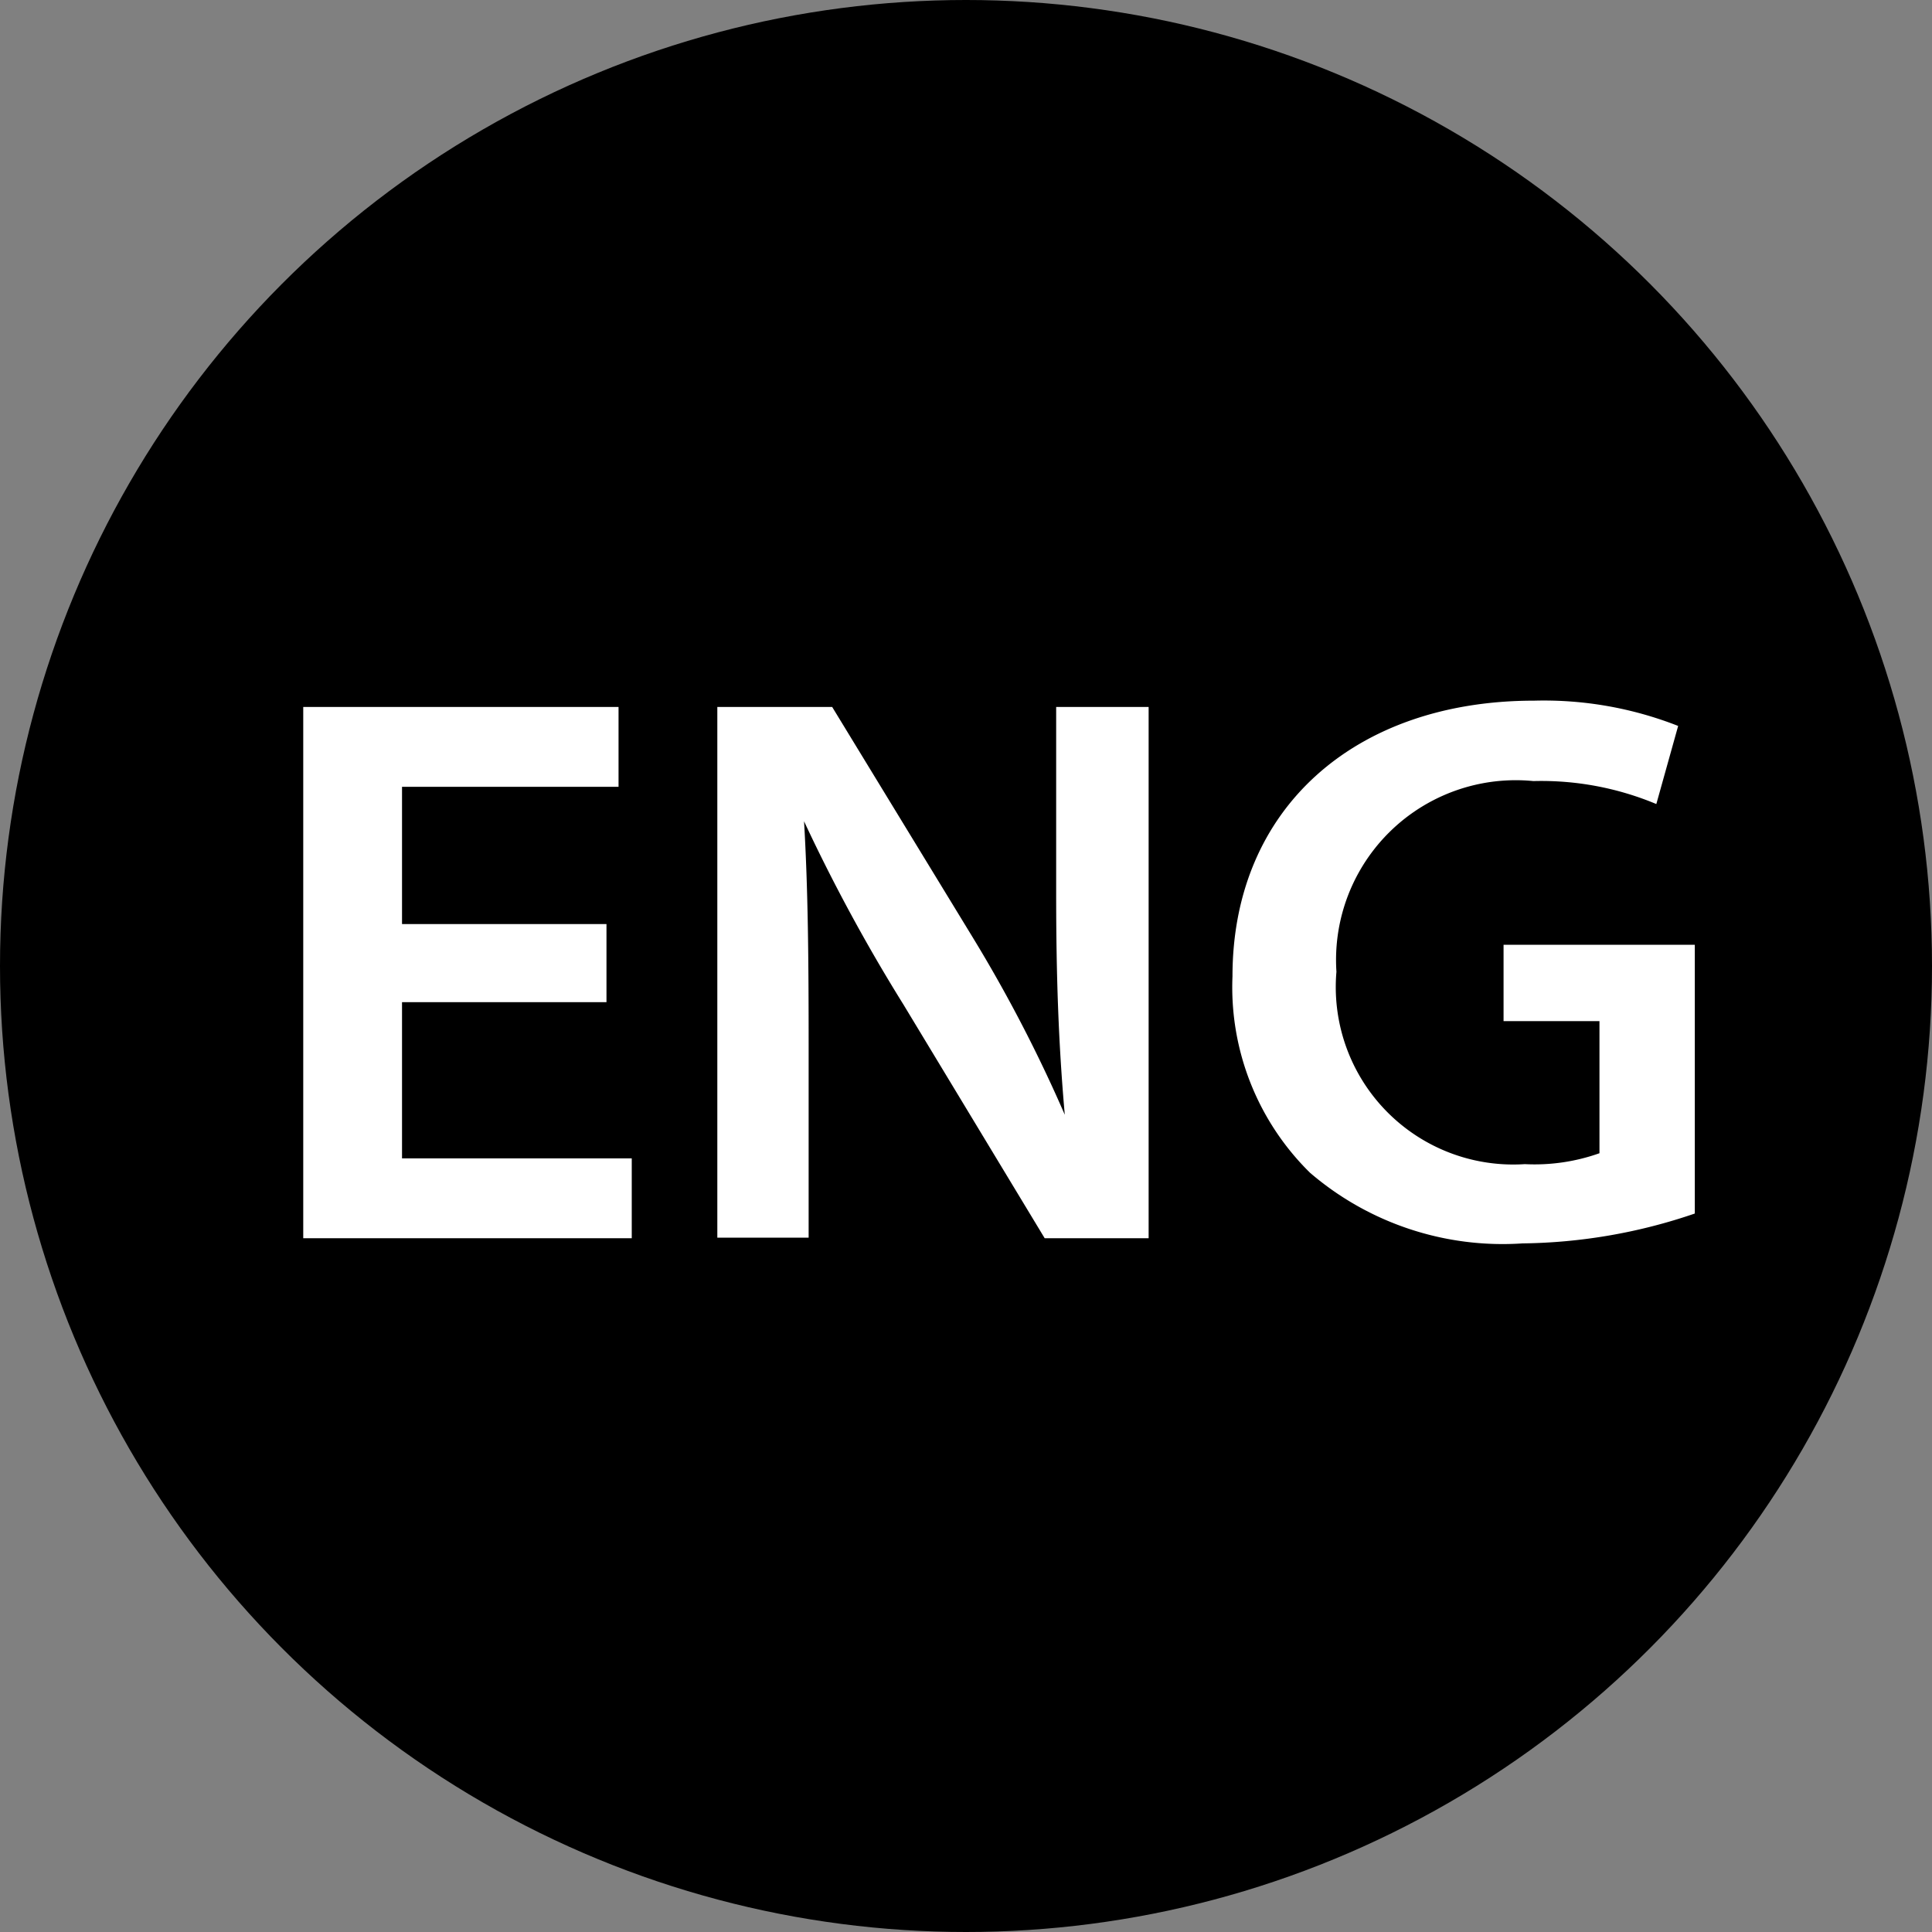
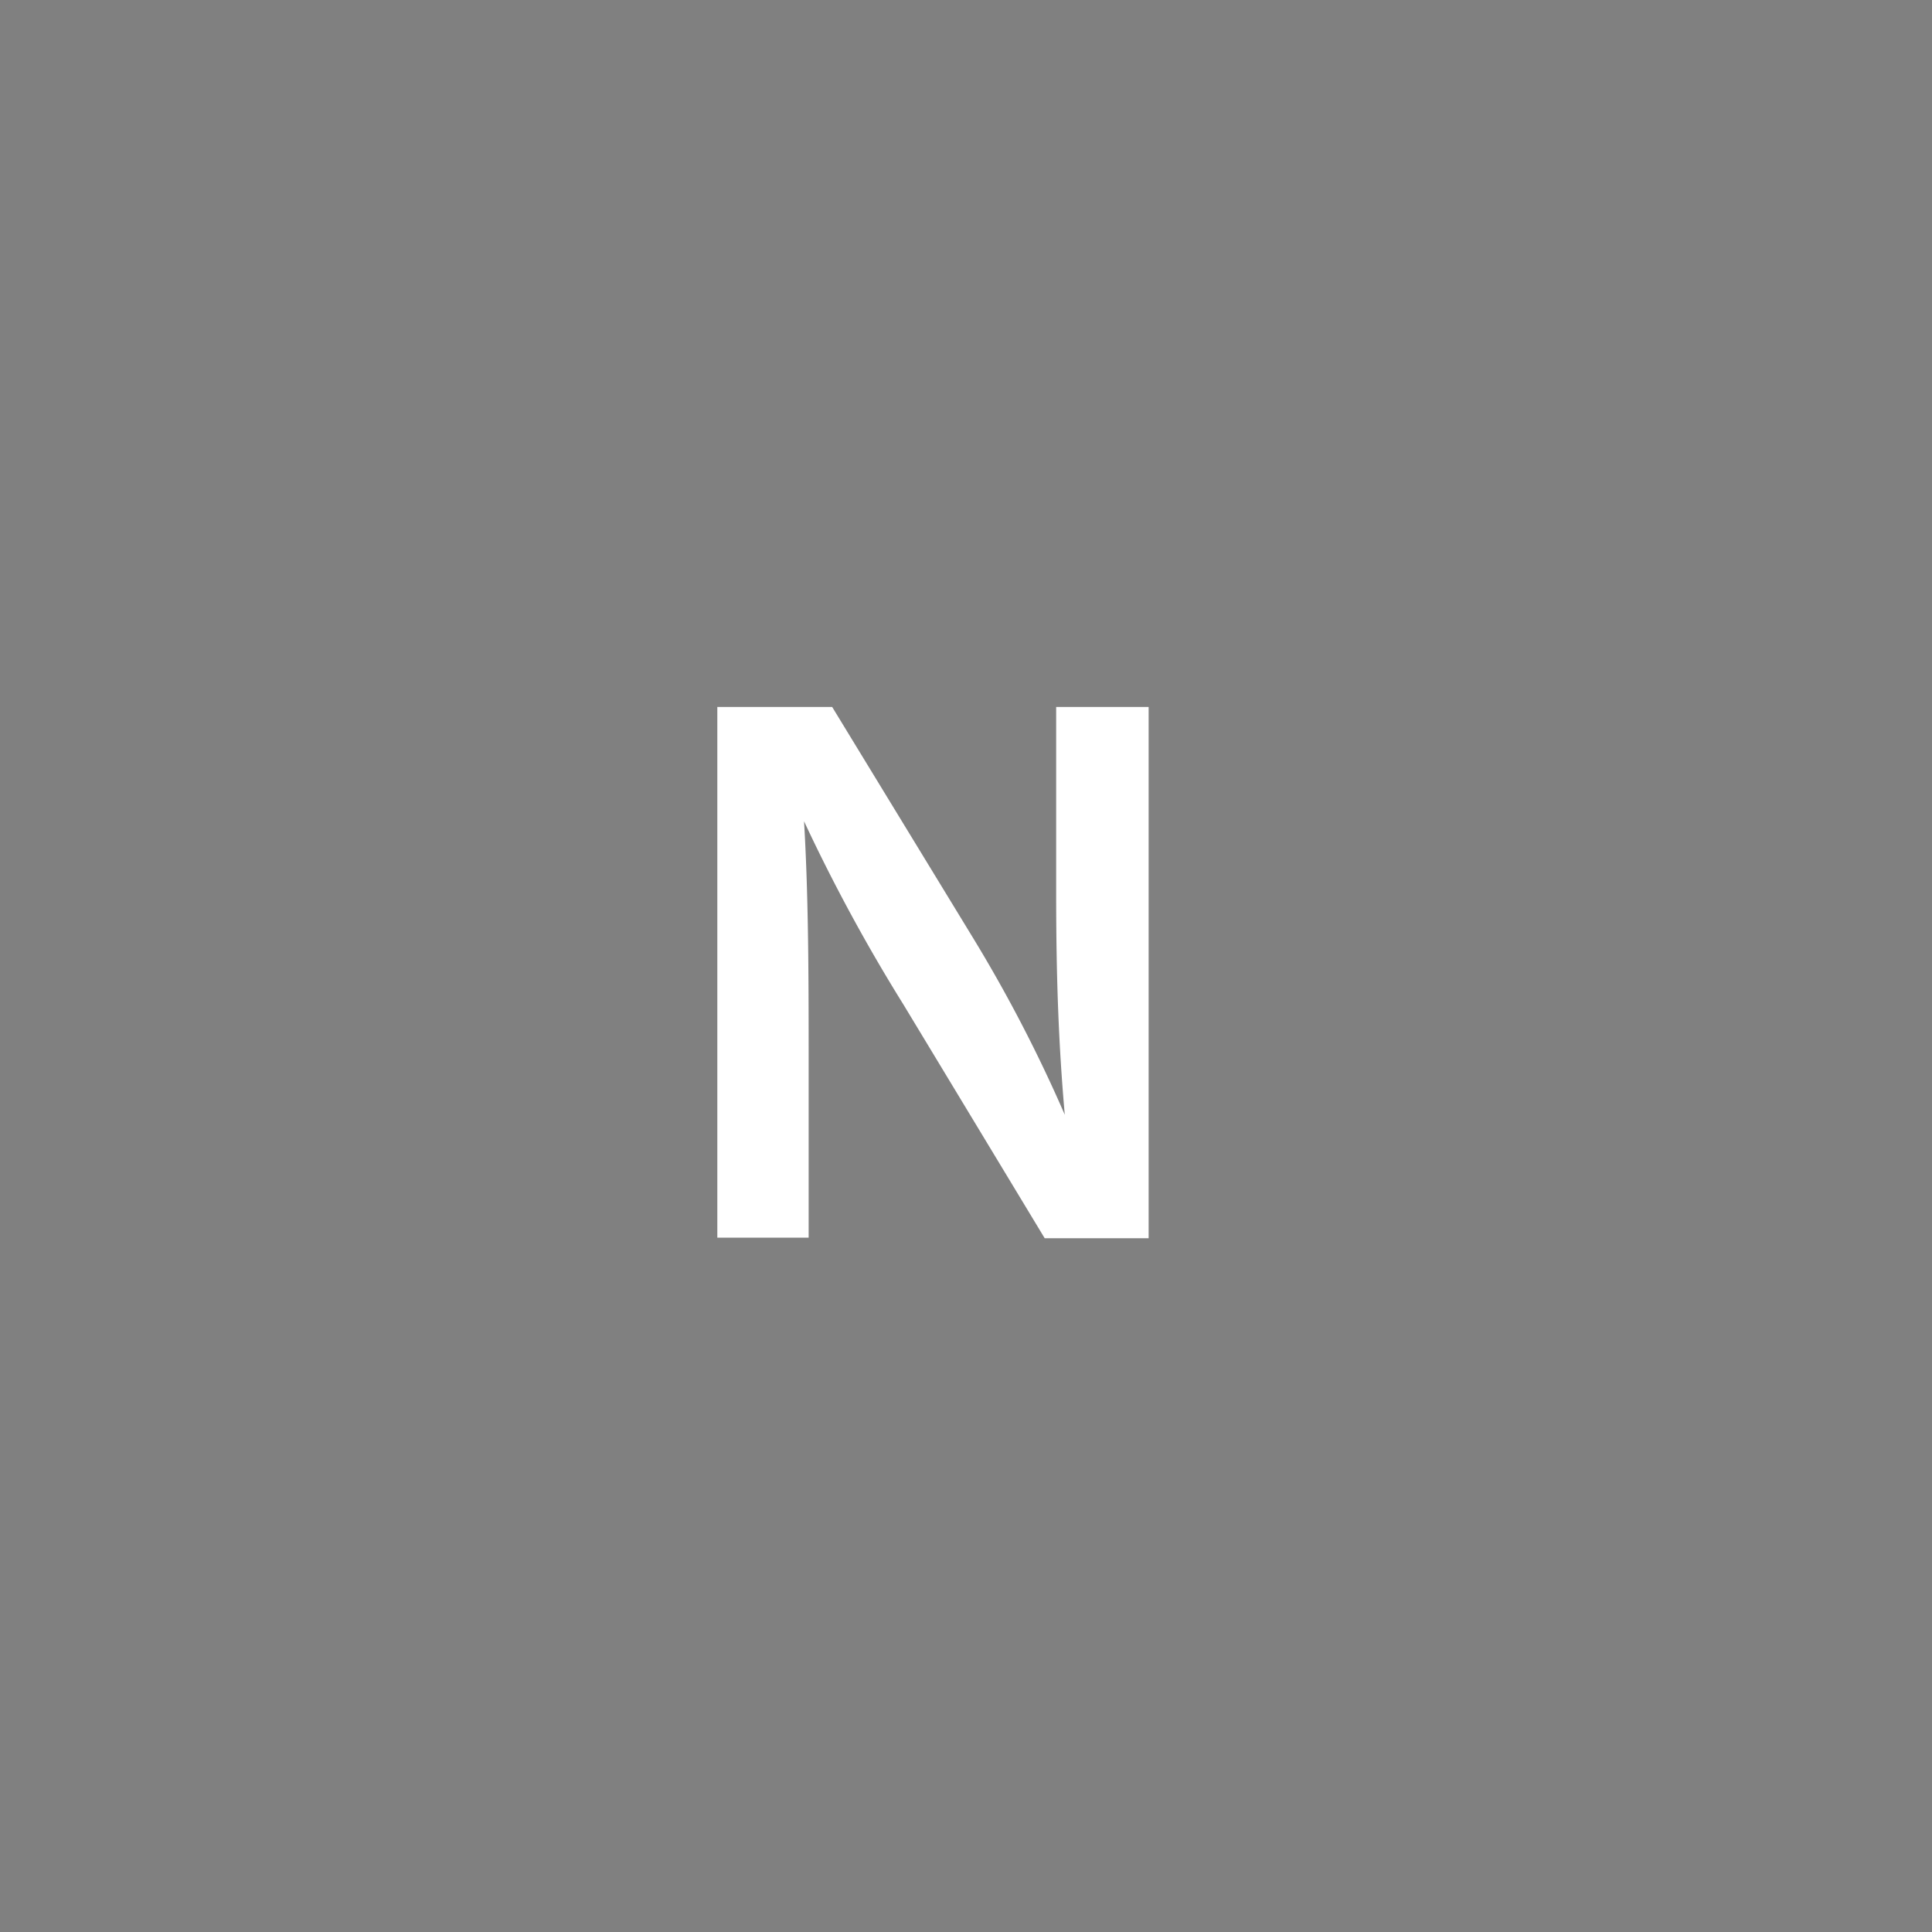
<svg xmlns="http://www.w3.org/2000/svg" viewBox="0 0 33.64 33.64">
  <rect x="0" y="0" width="33.64" height="33.64" fill="#808080" stroke="none" />
  <title>en2</title>
-   <circle cx="16.82" cy="16.82" r="16.82" />
  <g>
-     <path d="M10.56,17.45H7v2.72h4v1.39H5.28V12.31h5.49v1.39H7v2.39h3.56v1.37Z" transform="translate(0 0)" style="fill: #fff" />
    <path d="M12.49,21.56V12.31h2l2.44,4a25.23,25.23,0,0,1,1.61,3.1h0c-0.11-1.24-.15-2.43-0.15-3.84V12.31H20v9.25H18.19l-2.46-4.07A30.29,30.29,0,0,1,14,14.3h0c0.07,1.19.08,2.41,0.08,3.94v3.31H12.49Z" transform="translate(0 0)" style="fill: #fff" />
-     <path d="M29.51,21.13a9.56,9.56,0,0,1-3,.52,5.15,5.15,0,0,1-3.7-1.23A4.53,4.53,0,0,1,21.46,17c0-2.92,2.13-4.8,5.25-4.8a6.39,6.39,0,0,1,2.51.44L28.84,14a5.19,5.19,0,0,0-2.14-.4,3.13,3.13,0,0,0-3.43,3.32,3.09,3.09,0,0,0,3.28,3.35,3.37,3.37,0,0,0,1.3-.19v-2.3H26.18V16.45h3.33v4.68Z" transform="translate(0 0)" style="fill: #fff" />
  </g>
</svg>